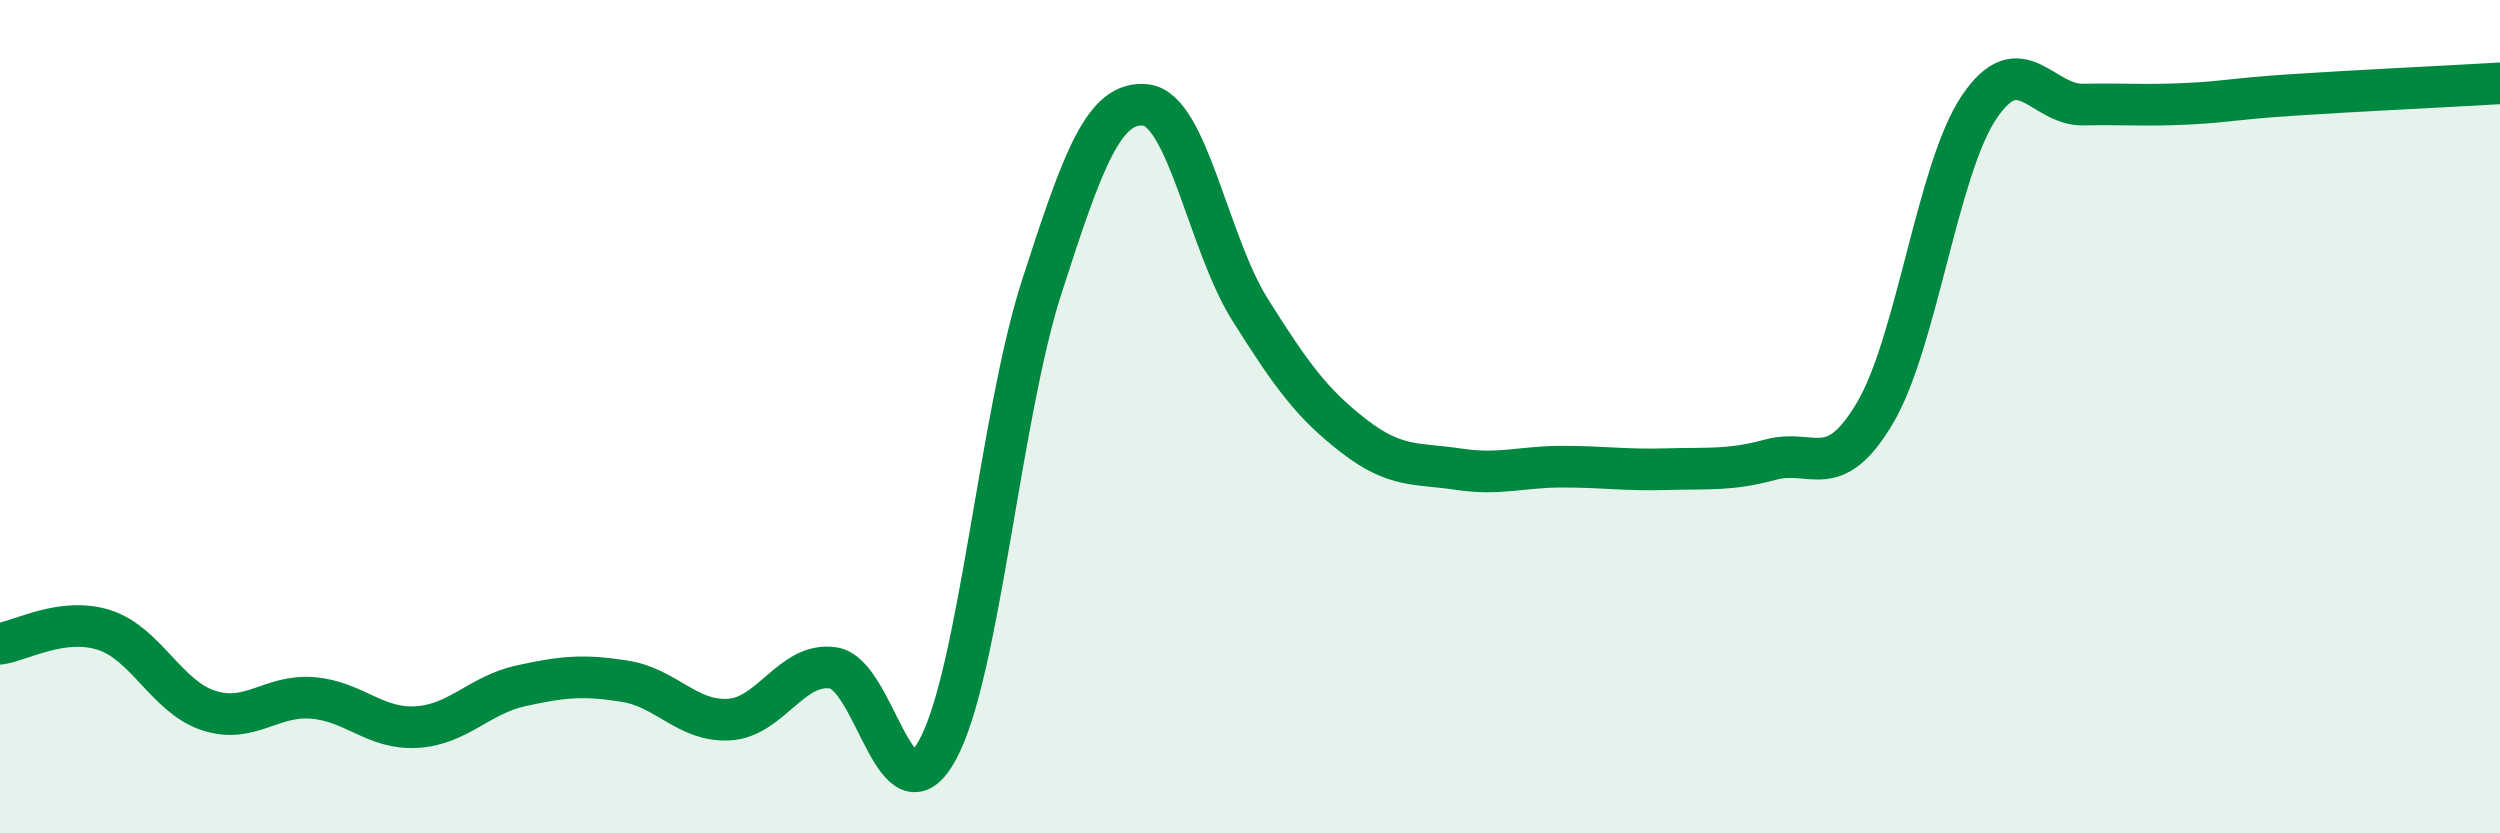
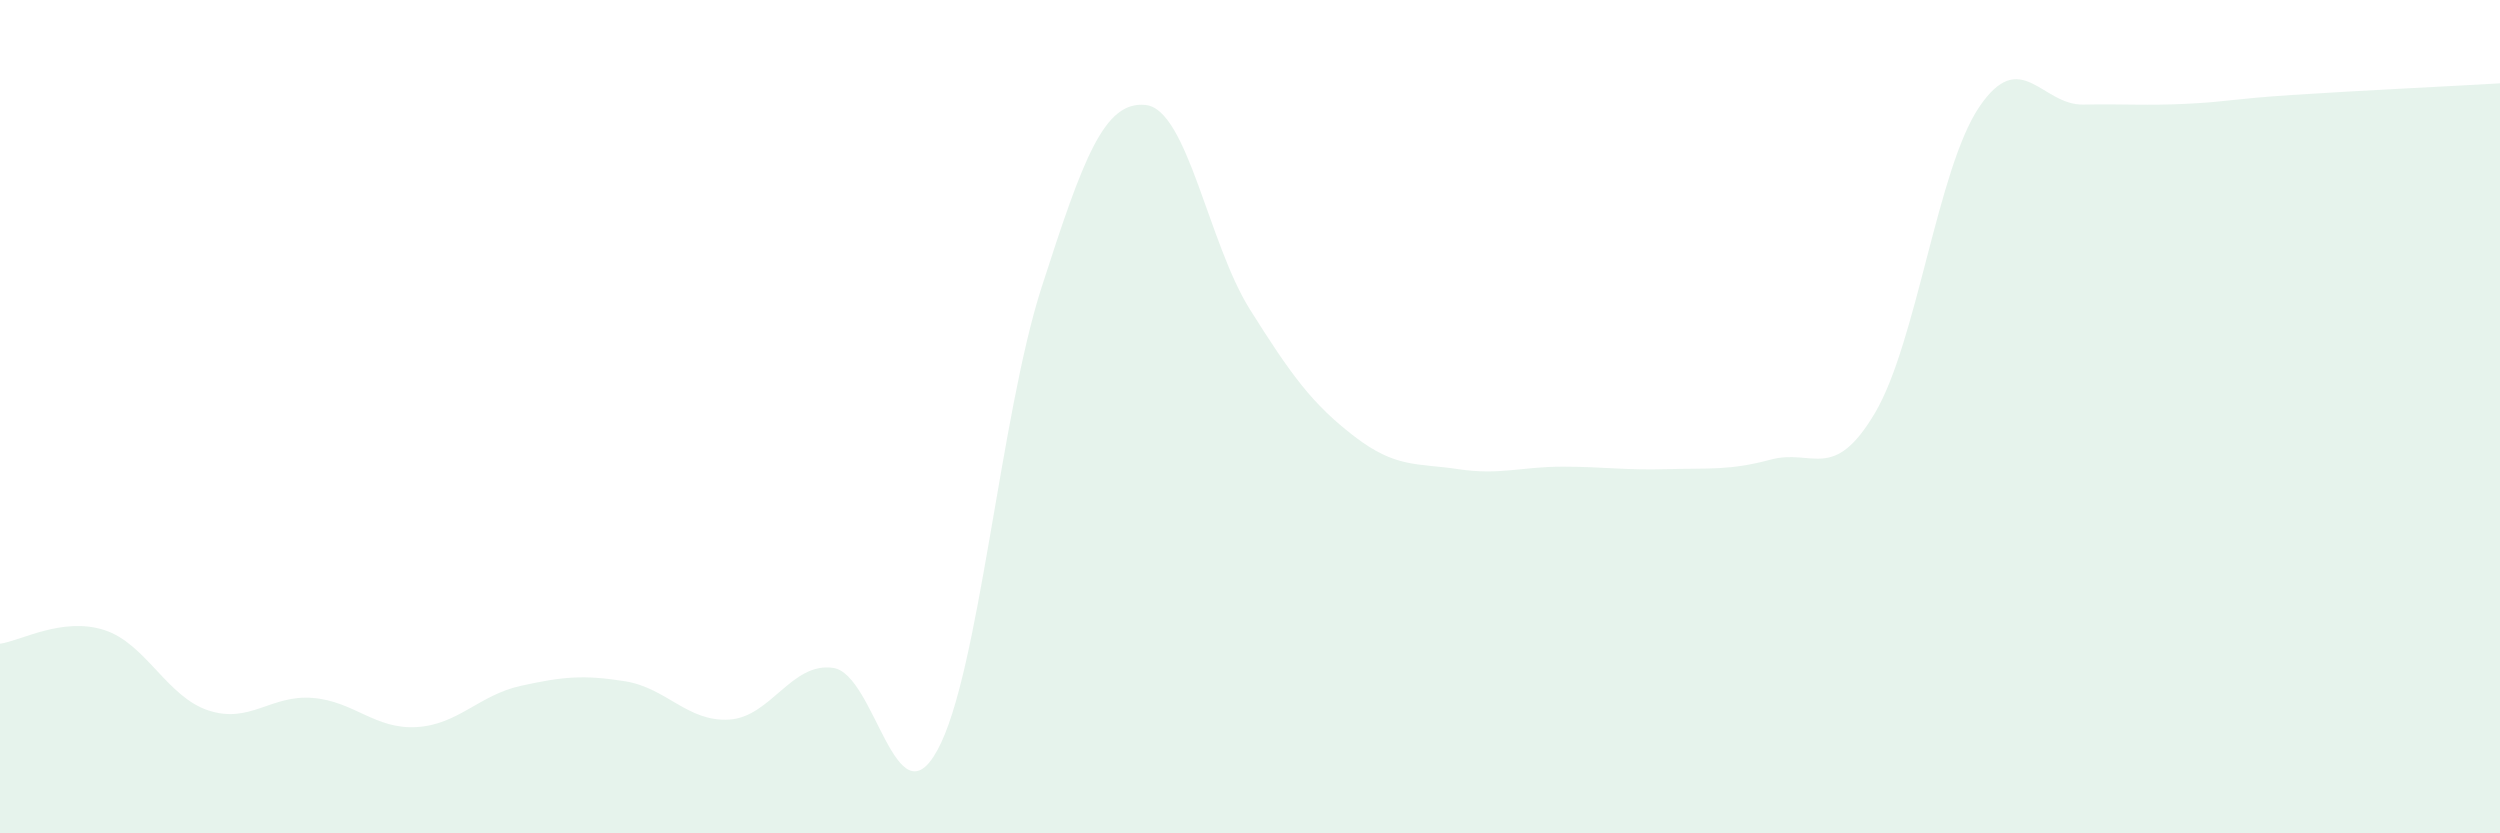
<svg xmlns="http://www.w3.org/2000/svg" width="60" height="20" viewBox="0 0 60 20">
  <path d="M 0,15.45 C 0.5,15.38 1.5,14.8 2.5,15.12 C 3.5,15.44 4,16.72 5,17.05 C 6,17.38 6.5,16.67 7.5,16.75 C 8.5,16.83 9,17.51 10,17.45 C 11,17.39 11.5,16.68 12.5,16.46 C 13.5,16.24 14,16.19 15,16.35 C 16,16.51 16.5,17.33 17.5,17.27 C 18.5,17.21 19,15.88 20,16.03 C 21,16.18 21.5,19.83 22.5,18 C 23.5,16.17 24,9.99 25,6.89 C 26,3.79 26.5,2.41 27.5,2.52 C 28.5,2.63 29,5.84 30,7.43 C 31,9.02 31.5,9.7 32.5,10.47 C 33.5,11.24 34,11.11 35,11.26 C 36,11.41 36.5,11.2 37.5,11.2 C 38.5,11.2 39,11.29 40,11.26 C 41,11.23 41.5,11.3 42.5,11.03 C 43.5,10.76 44,11.6 45,9.91 C 46,8.22 46.5,4.05 47.5,2.57 C 48.5,1.09 49,2.53 50,2.51 C 51,2.49 51.5,2.54 52.5,2.49 C 53.5,2.44 53.5,2.38 55,2.28 C 56.5,2.18 59,2.06 60,2L60 20L0 20Z" fill="#008740" opacity="0.1" stroke-linecap="round" stroke-linejoin="round" />
-   <path d="M 0,15.45 C 0.5,15.38 1.5,14.8 2.5,15.12 C 3.5,15.44 4,16.72 5,17.05 C 6,17.38 6.5,16.67 7.5,16.75 C 8.5,16.83 9,17.51 10,17.45 C 11,17.39 11.5,16.68 12.5,16.46 C 13.5,16.24 14,16.19 15,16.35 C 16,16.51 16.5,17.33 17.5,17.27 C 18.5,17.21 19,15.88 20,16.03 C 21,16.18 21.5,19.83 22.5,18 C 23.5,16.17 24,9.99 25,6.89 C 26,3.79 26.5,2.41 27.5,2.52 C 28.5,2.63 29,5.84 30,7.43 C 31,9.02 31.5,9.7 32.5,10.47 C 33.5,11.24 34,11.11 35,11.26 C 36,11.41 36.5,11.2 37.5,11.2 C 38.5,11.2 39,11.29 40,11.26 C 41,11.23 41.5,11.3 42.5,11.03 C 43.5,10.76 44,11.6 45,9.91 C 46,8.22 46.5,4.05 47.5,2.57 C 48.5,1.09 49,2.53 50,2.51 C 51,2.49 51.5,2.54 52.5,2.49 C 53.5,2.44 53.5,2.38 55,2.28 C 56.5,2.18 59,2.06 60,2" stroke="#008740" stroke-width="1" fill="none" stroke-linecap="round" stroke-linejoin="round" />
</svg>